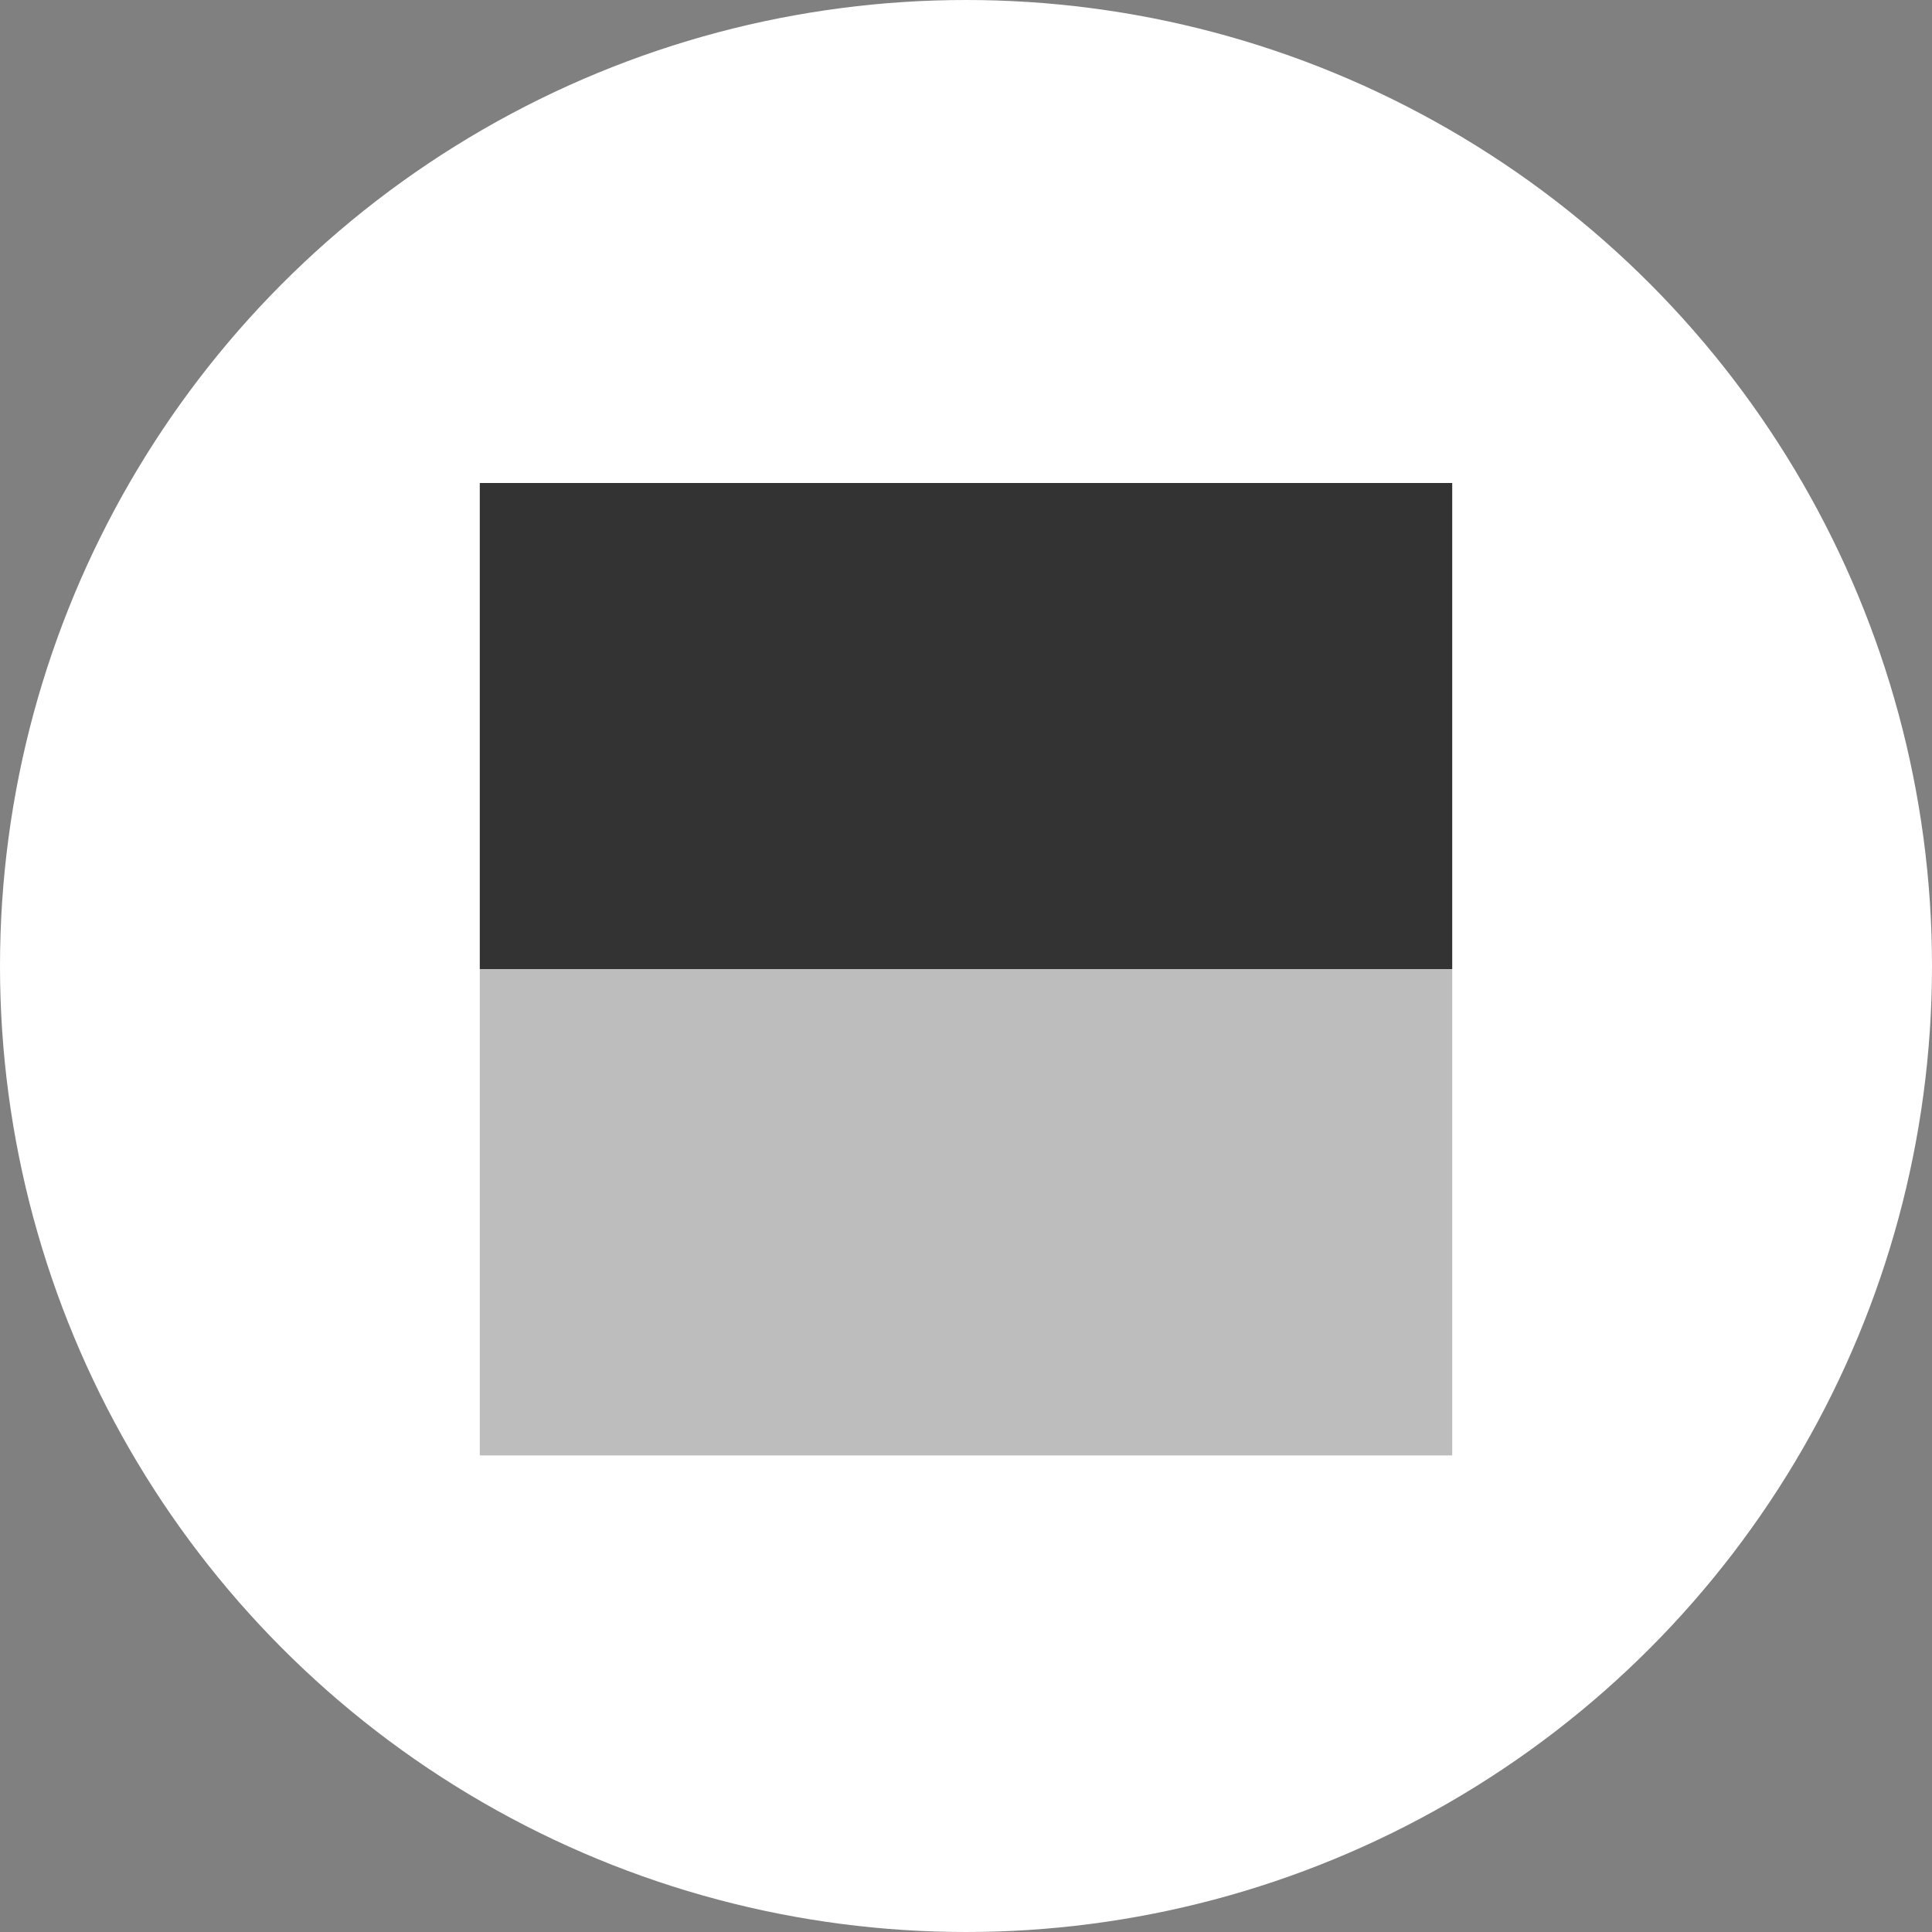
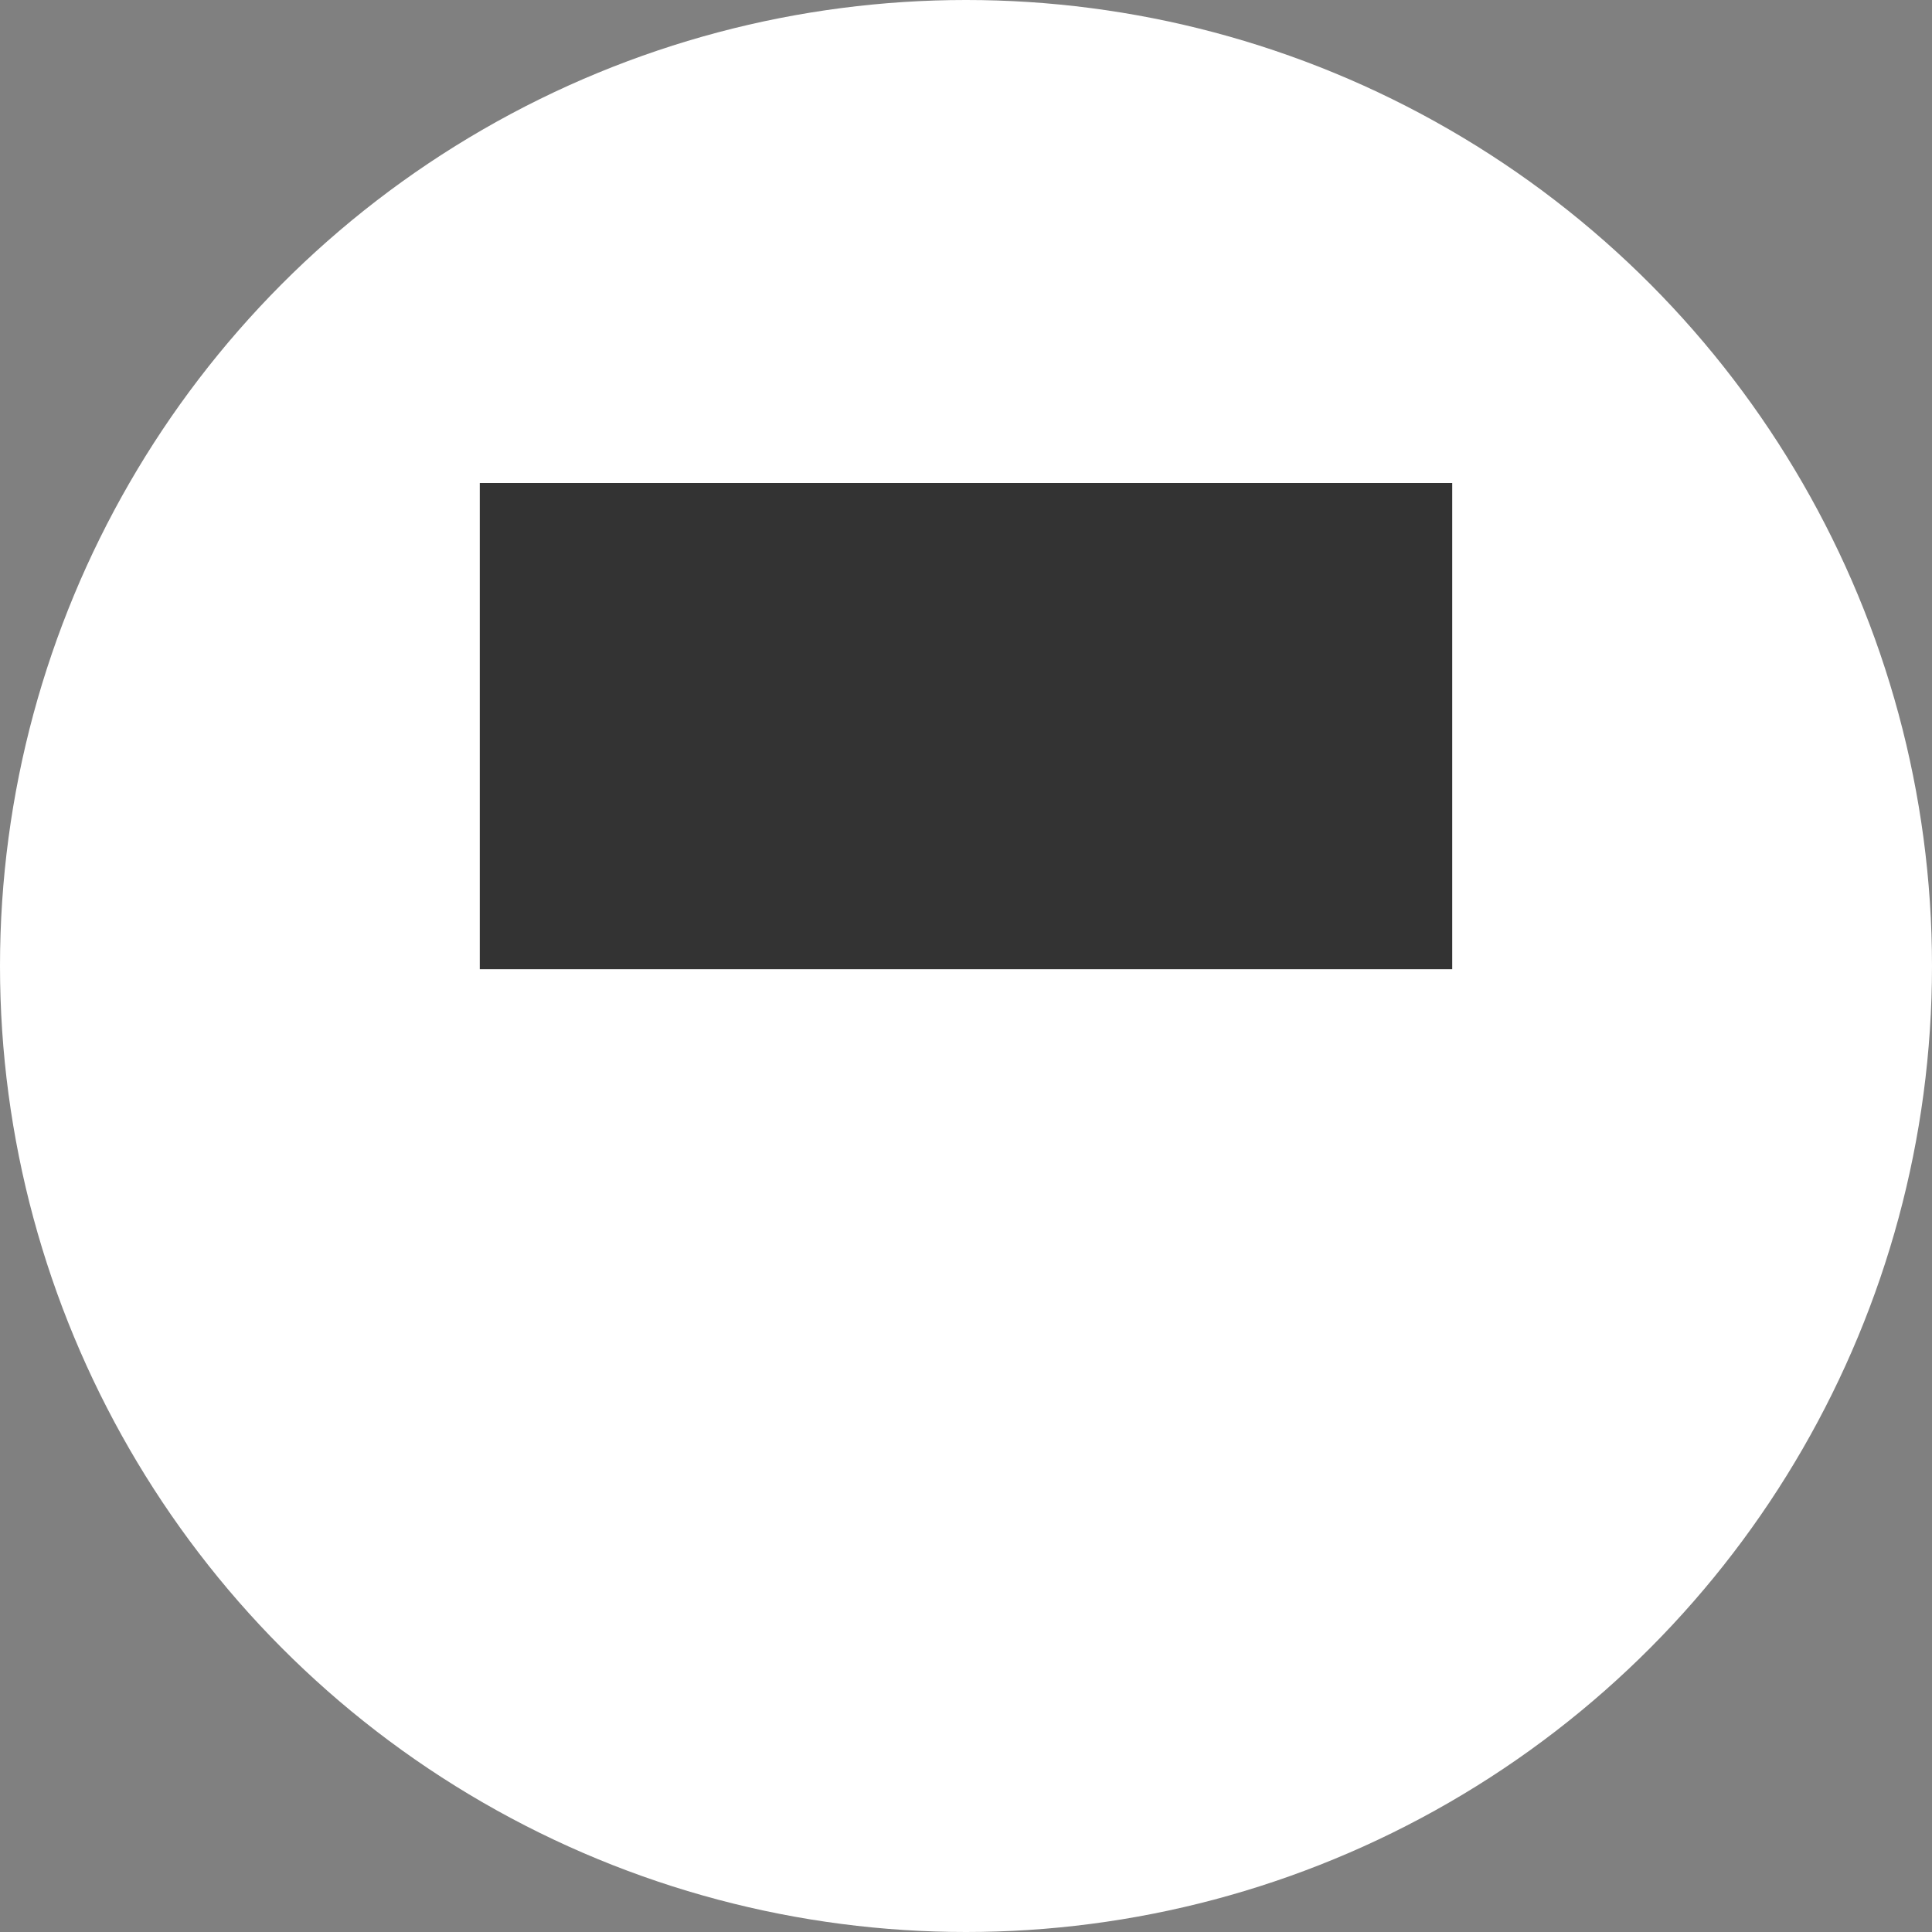
<svg xmlns="http://www.w3.org/2000/svg" width="48" height="48" viewBox="0 0 48 48" fill="none">
  <rect x="0" y="0" width="48" height="48" fill="#808080" stroke="none" />
  <circle cx="24" cy="24" r="24" fill="white" />
  <path d="M11.92 24.08L36.08 24.08L36.08 12L11.92 12L11.92 24.08Z" fill="#333333" />
-   <path d="M11.92 36.16L36.08 36.16L36.08 24.08L11.92 24.08L11.92 36.16Z" fill="#BDBDBD" />
</svg>